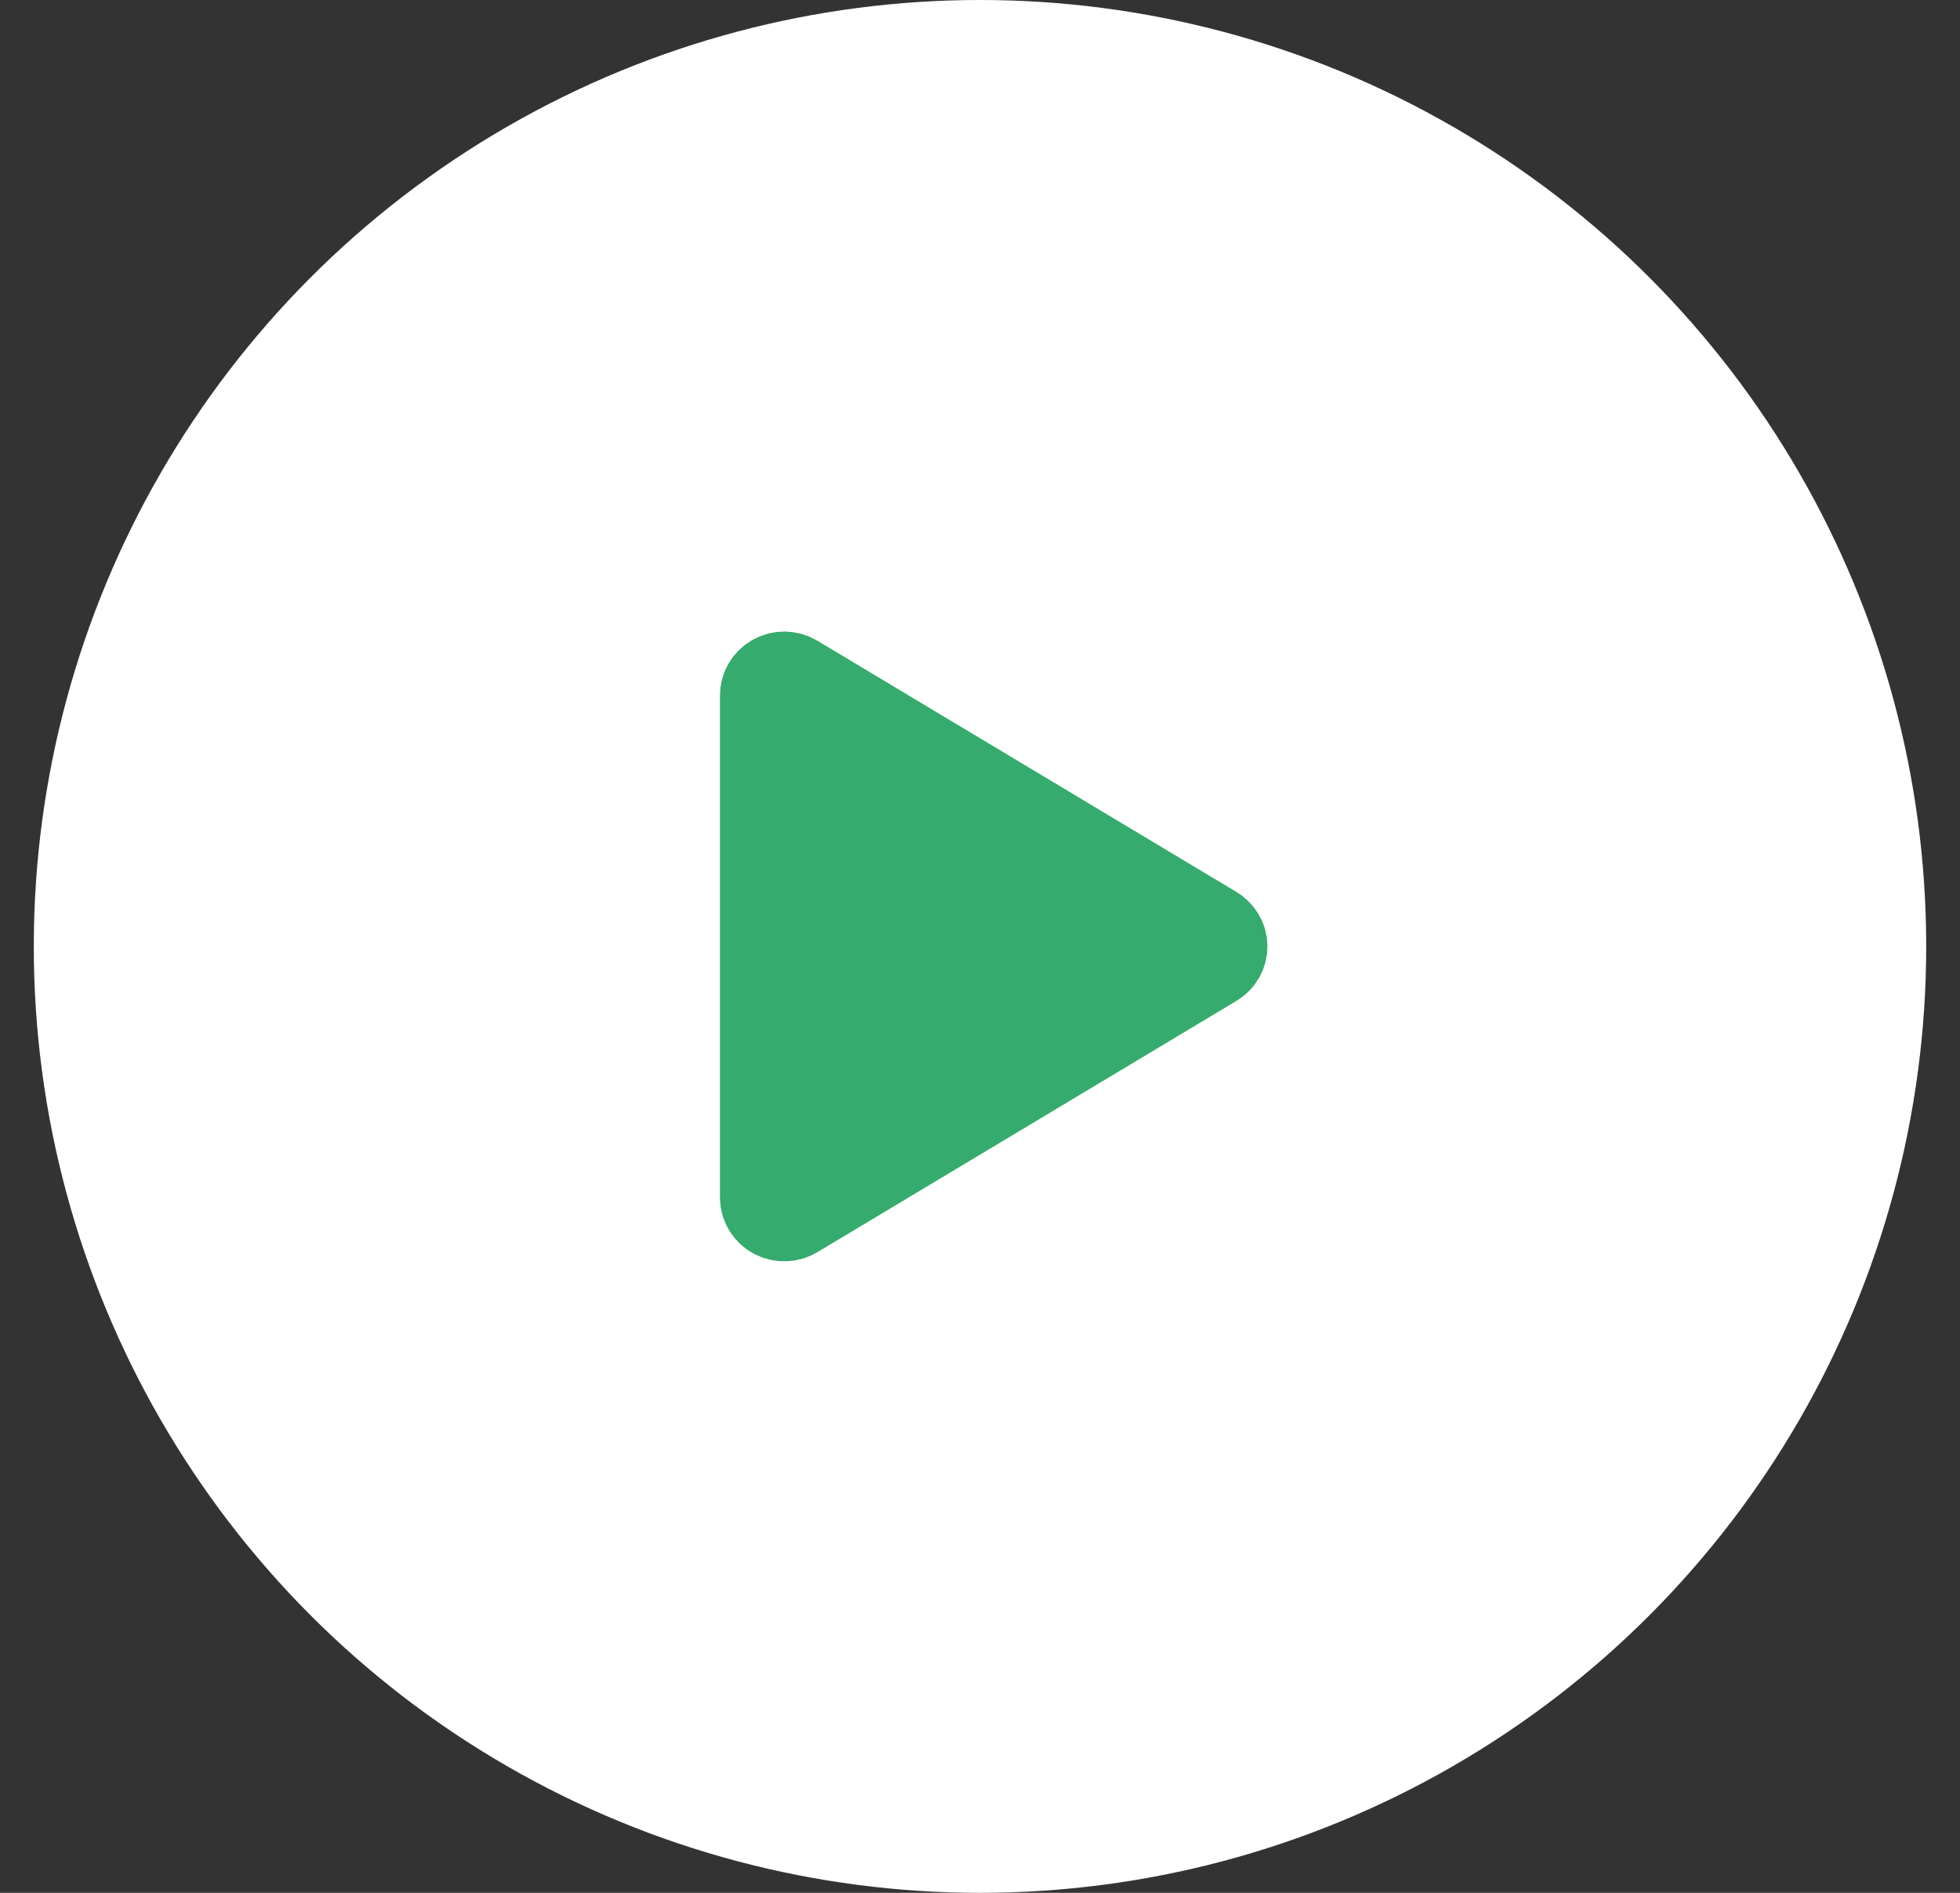
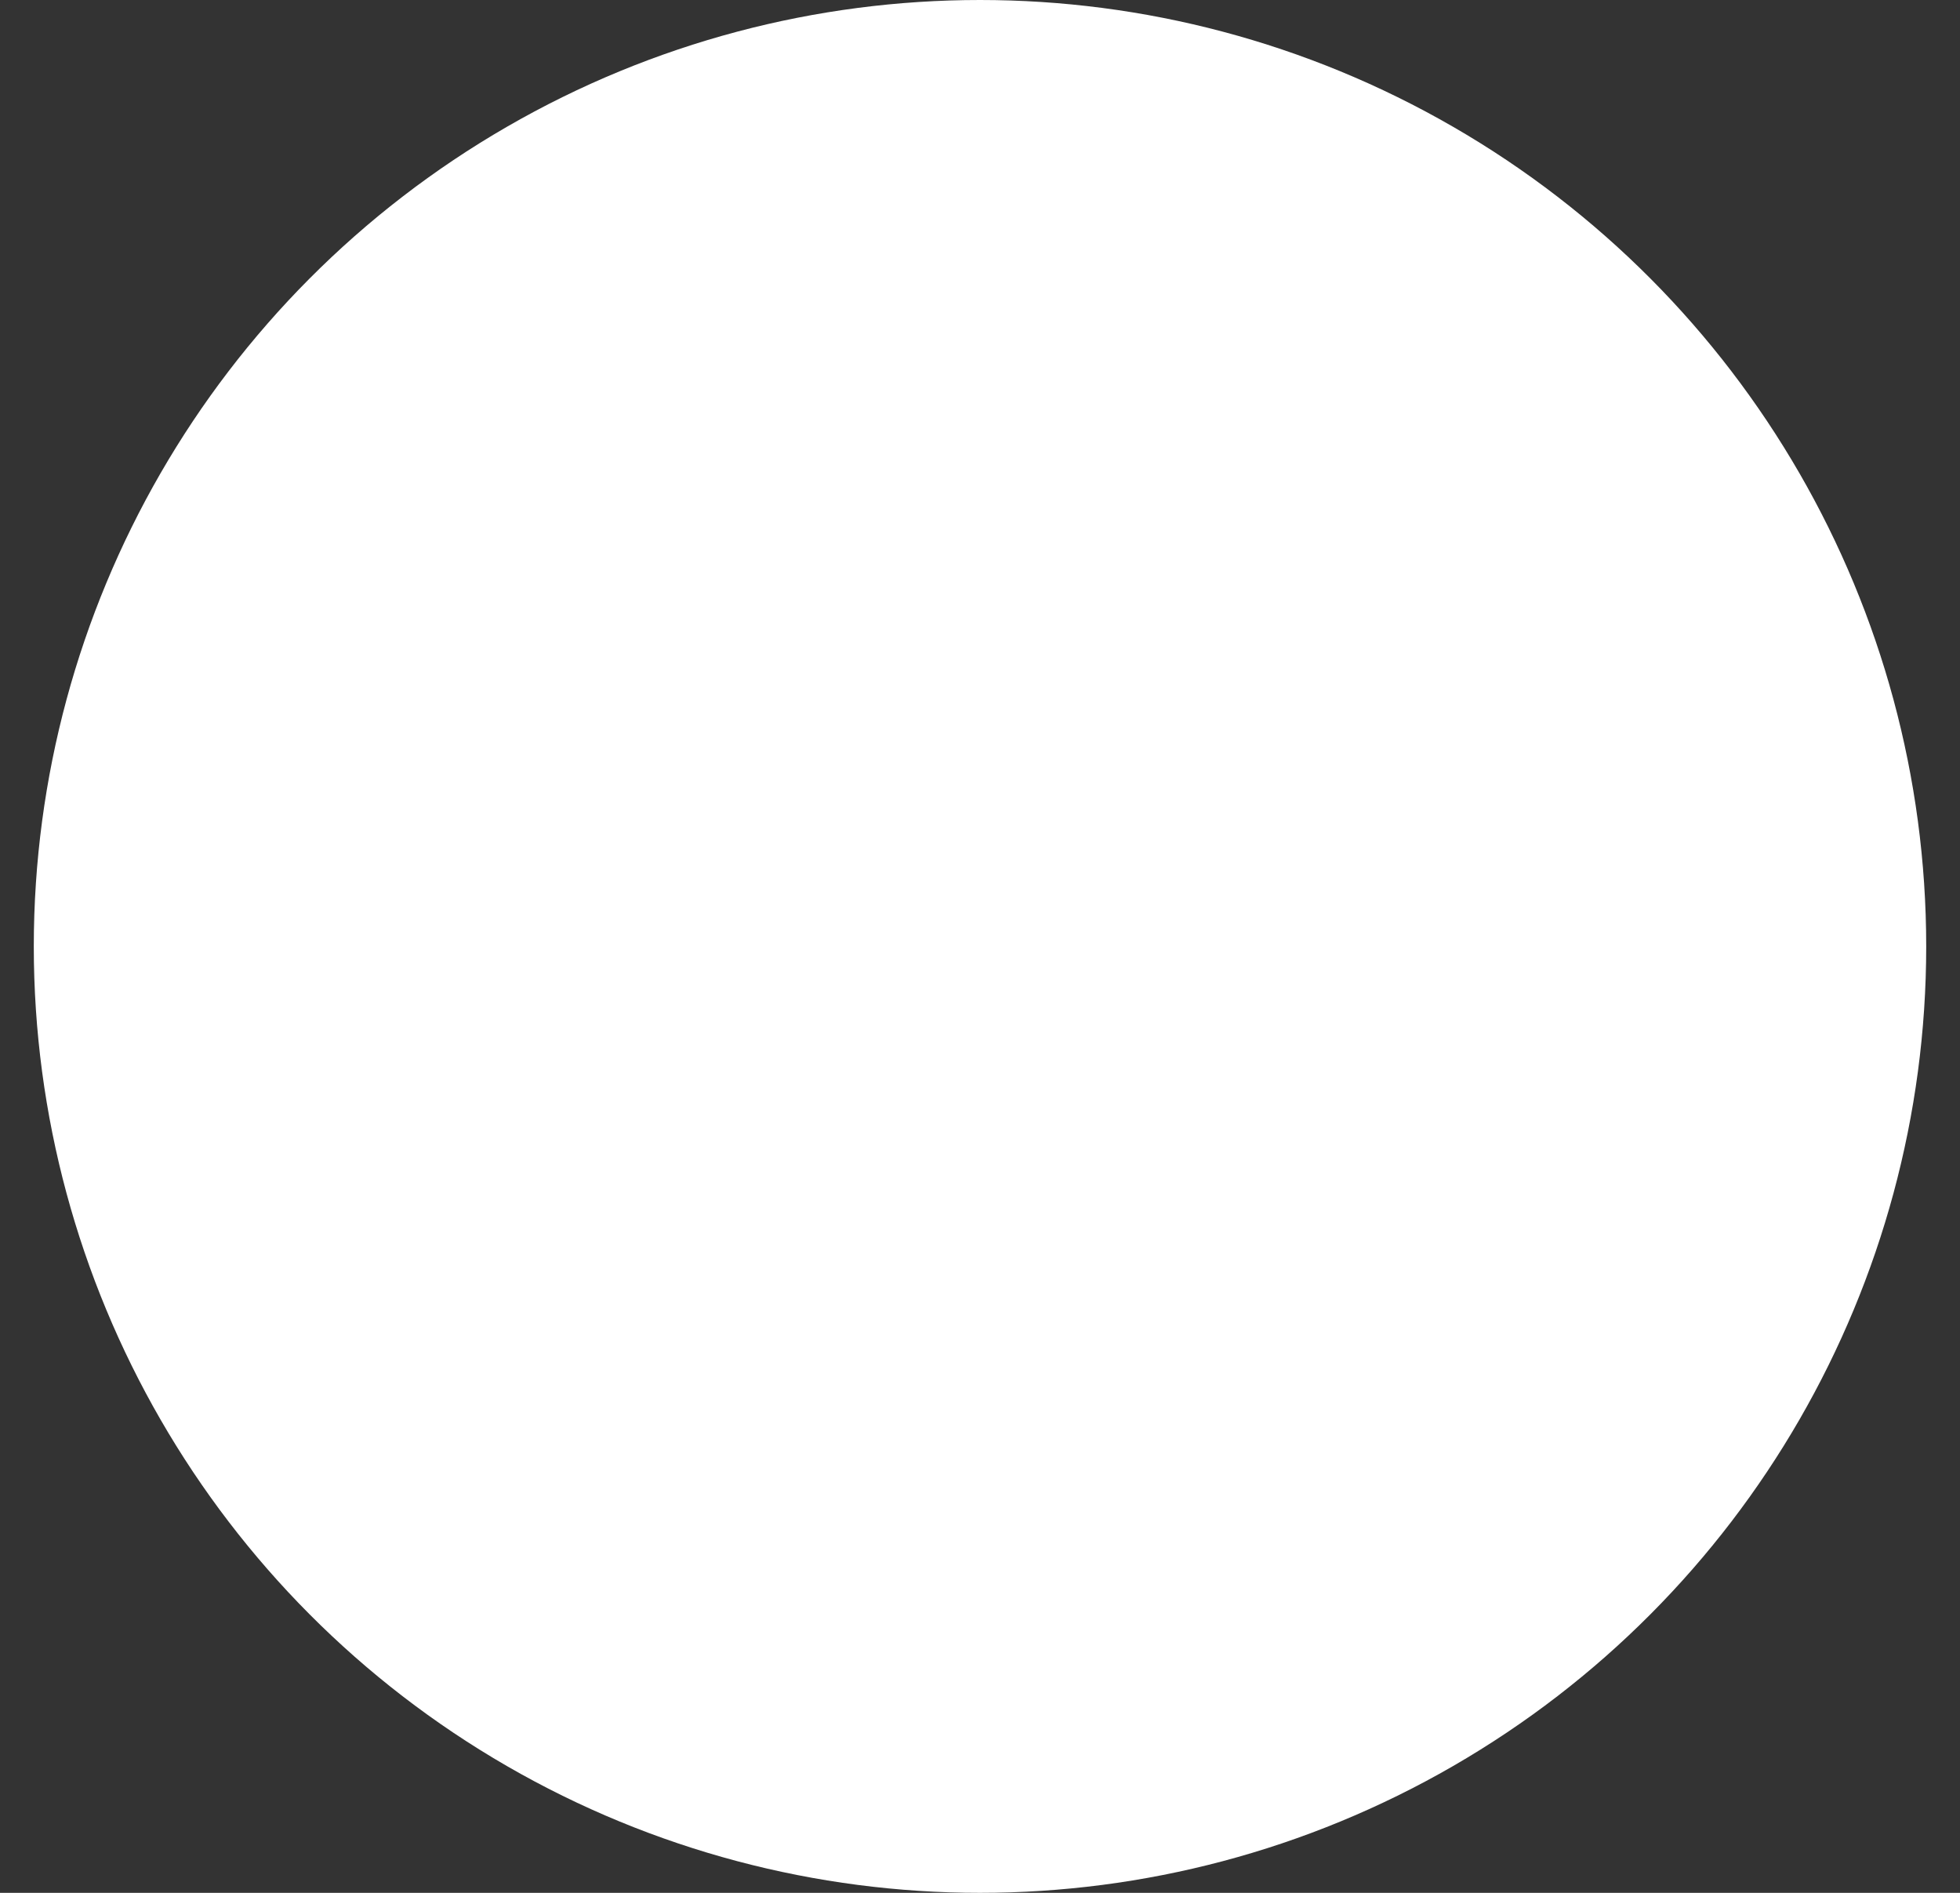
<svg xmlns="http://www.w3.org/2000/svg" width="29" height="28" viewBox="0 0 29 28" fill="none">
  <rect x="0" y="0" width="29" height="28" fill="#333333" stroke="none" />
  <circle cx="14.5" cy="14" r="14" fill="white" />
-   <path d="M17.978 13.713L11.785 10.001C11.733 9.969 11.673 9.952 11.612 9.95C11.55 9.949 11.49 9.964 11.436 9.993C11.383 10.022 11.338 10.065 11.307 10.117C11.276 10.168 11.26 10.227 11.26 10.287V17.713C11.26 17.773 11.276 17.832 11.307 17.884C11.338 17.936 11.383 17.979 11.436 18.008C11.49 18.037 11.55 18.052 11.612 18.05C11.673 18.049 11.733 18.032 11.785 18L17.978 14.287C18.029 14.258 18.071 14.216 18.1 14.165C18.13 14.115 18.145 14.058 18.145 14C18.145 13.942 18.13 13.886 18.1 13.835C18.071 13.785 18.029 13.743 17.978 13.713Z" fill="#35AB6D" stroke="#35AB6D" stroke-width="1.215" stroke-linecap="round" stroke-linejoin="round" />
</svg>